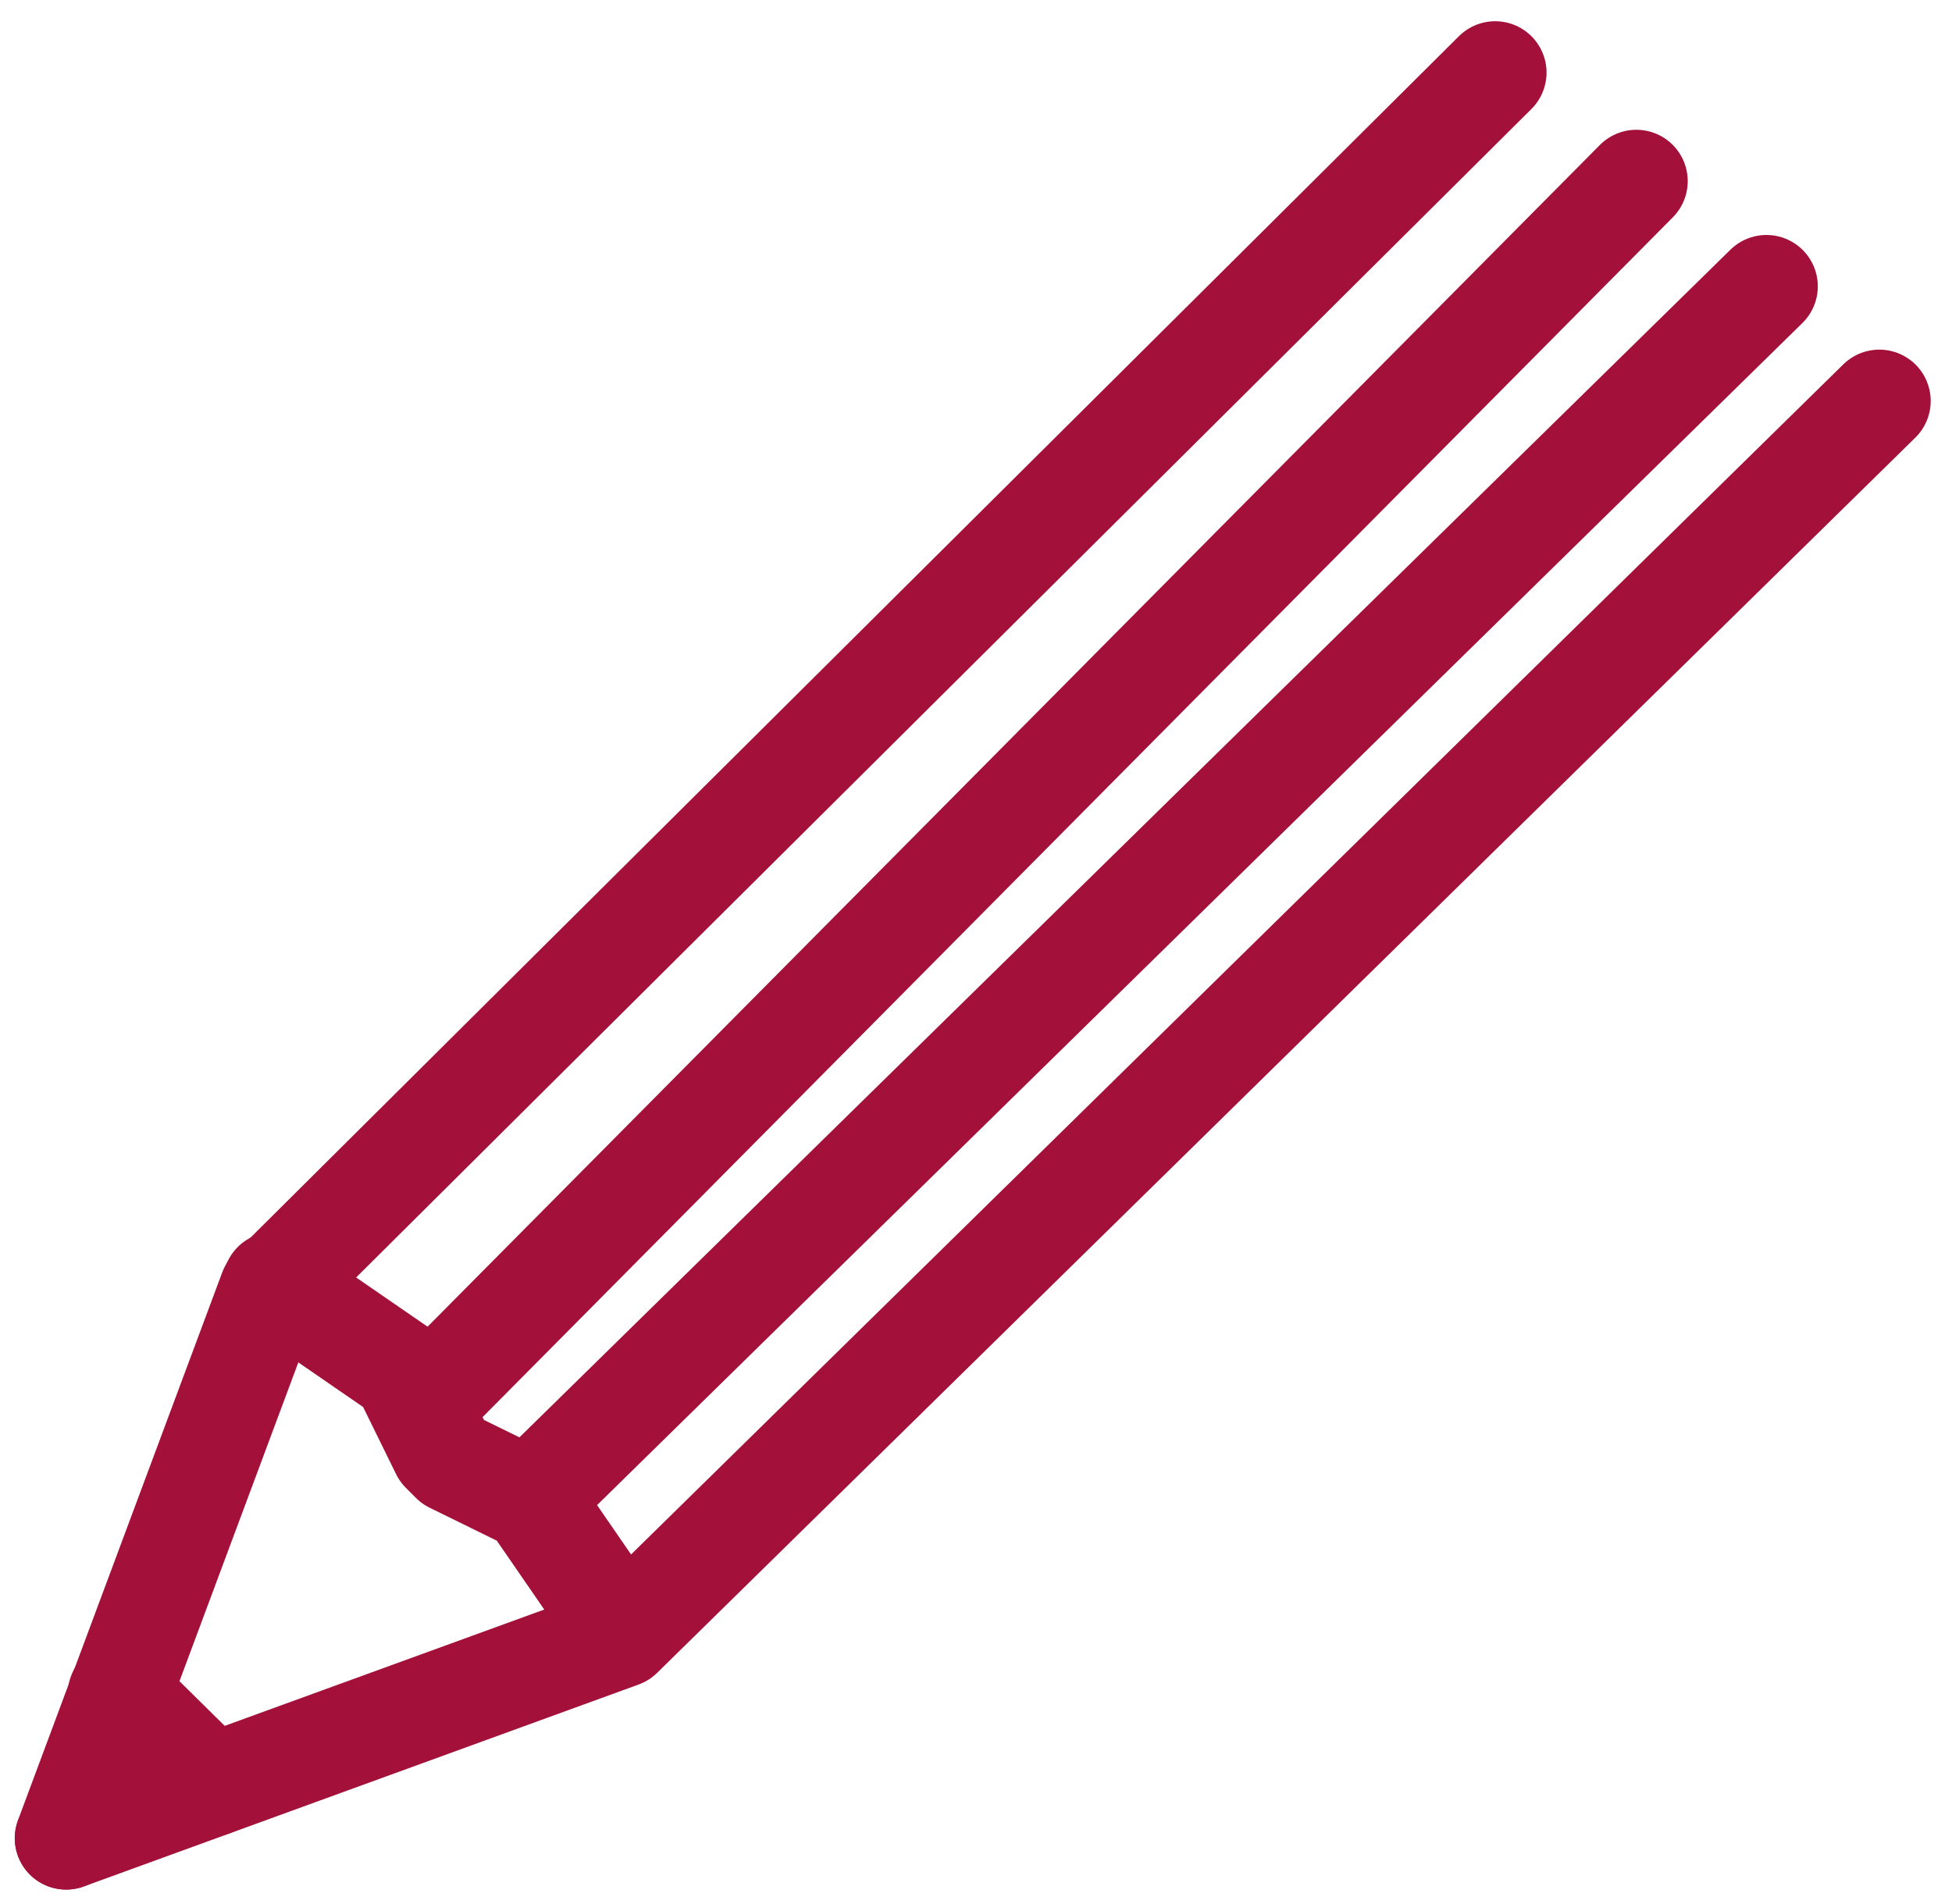
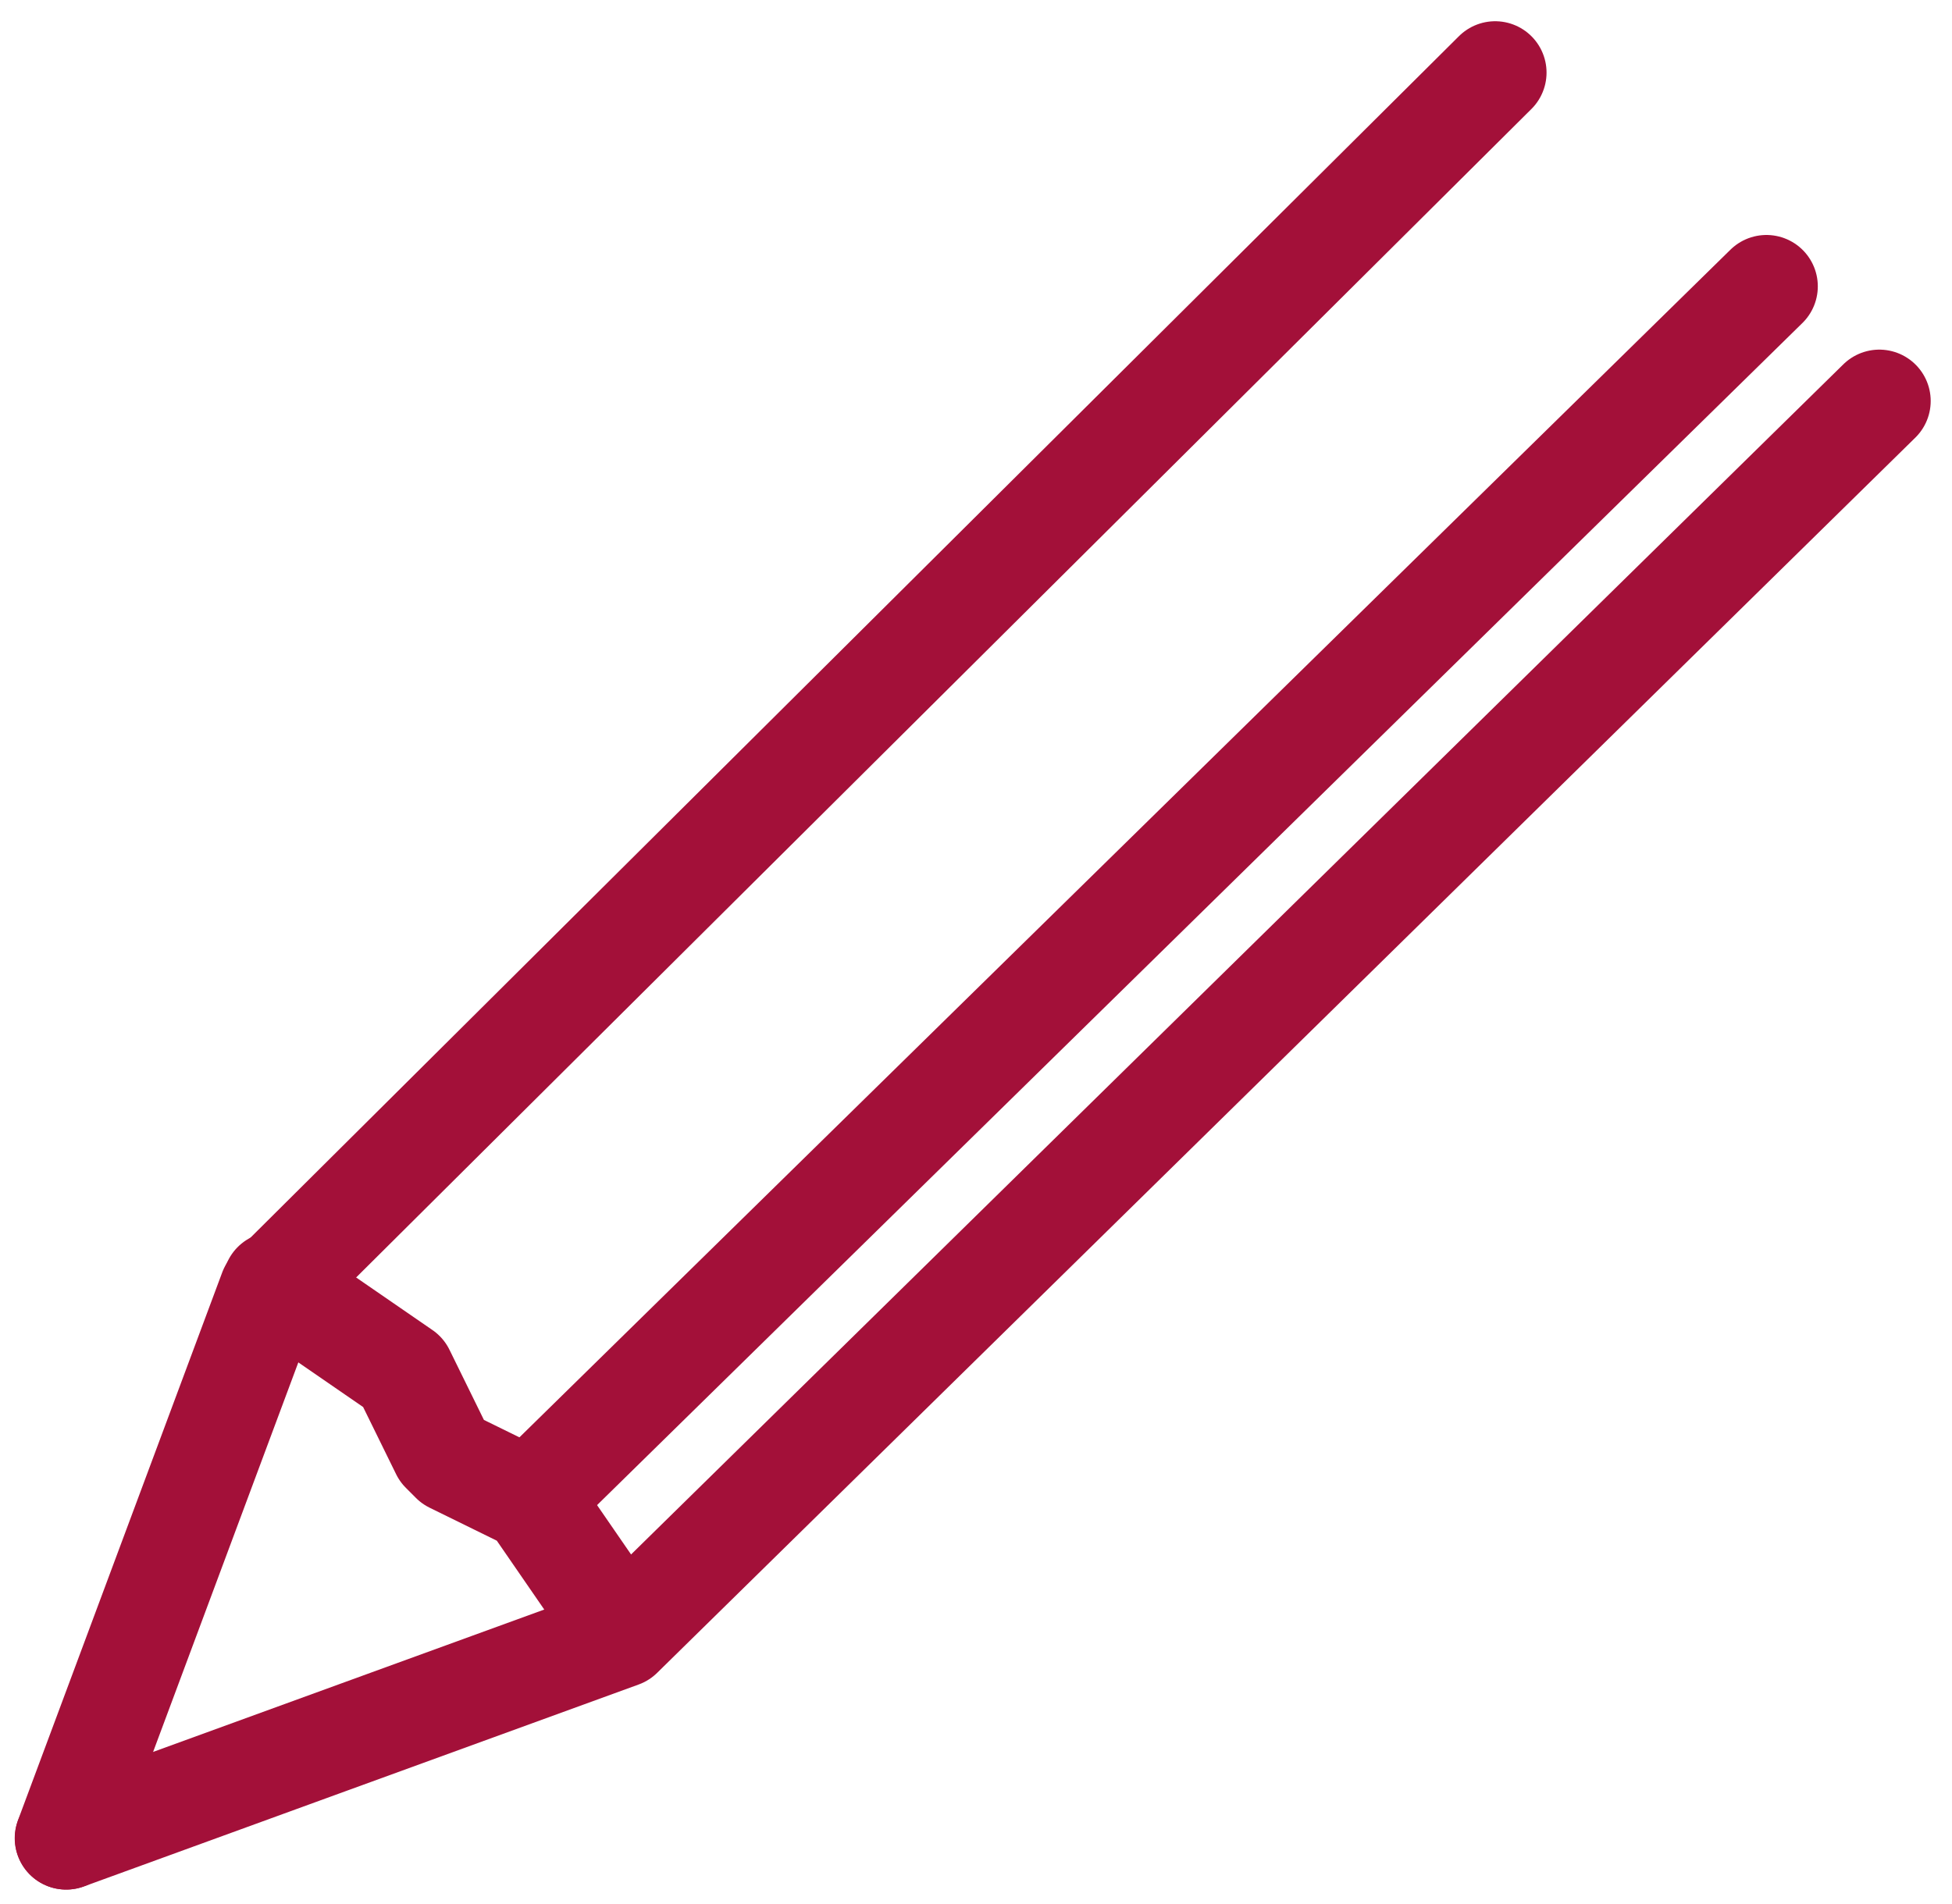
<svg xmlns="http://www.w3.org/2000/svg" height="27.804" viewBox="0 0 28.496 27.804" width="28.496">
  <clipPath id="a">
-     <path d="m.001 0h27v26h-27z" />
-   </clipPath>
+     </clipPath>
  <g fill="none" stroke="#a31039" stroke-linecap="round" stroke-linejoin="round" stroke-width="1.5">
    <path d="m1.054 26.833 2.982-8 17.88-17.78" transform="translate(-.089 .007)" />
    <path d="m27.524 13.123-18.368 18.036-8.1 2.949" transform="translate(-.089 -7.268)" />
    <path d="m13.622 52.588-1.3-1.887-1.157-.568-.146-.146-.568-1.157-1.887-1.3" transform="translate(-4.563 -28.792)" />
-     <path d="m6.142 20.537 17.746-17.892" />
    <path d="m7.724 21.899 18.063-17.718" />
  </g>
  <g clip-path="url(#a)" transform="translate(.553 .814)">
-     <path d="m0 0 1.35 1.332" fill="none" stroke="#a31039" stroke-linecap="round" stroke-linejoin="round" stroke-width="1.5" transform="translate(1.187 23.919)" />
-   </g>
+     </g>
</svg>